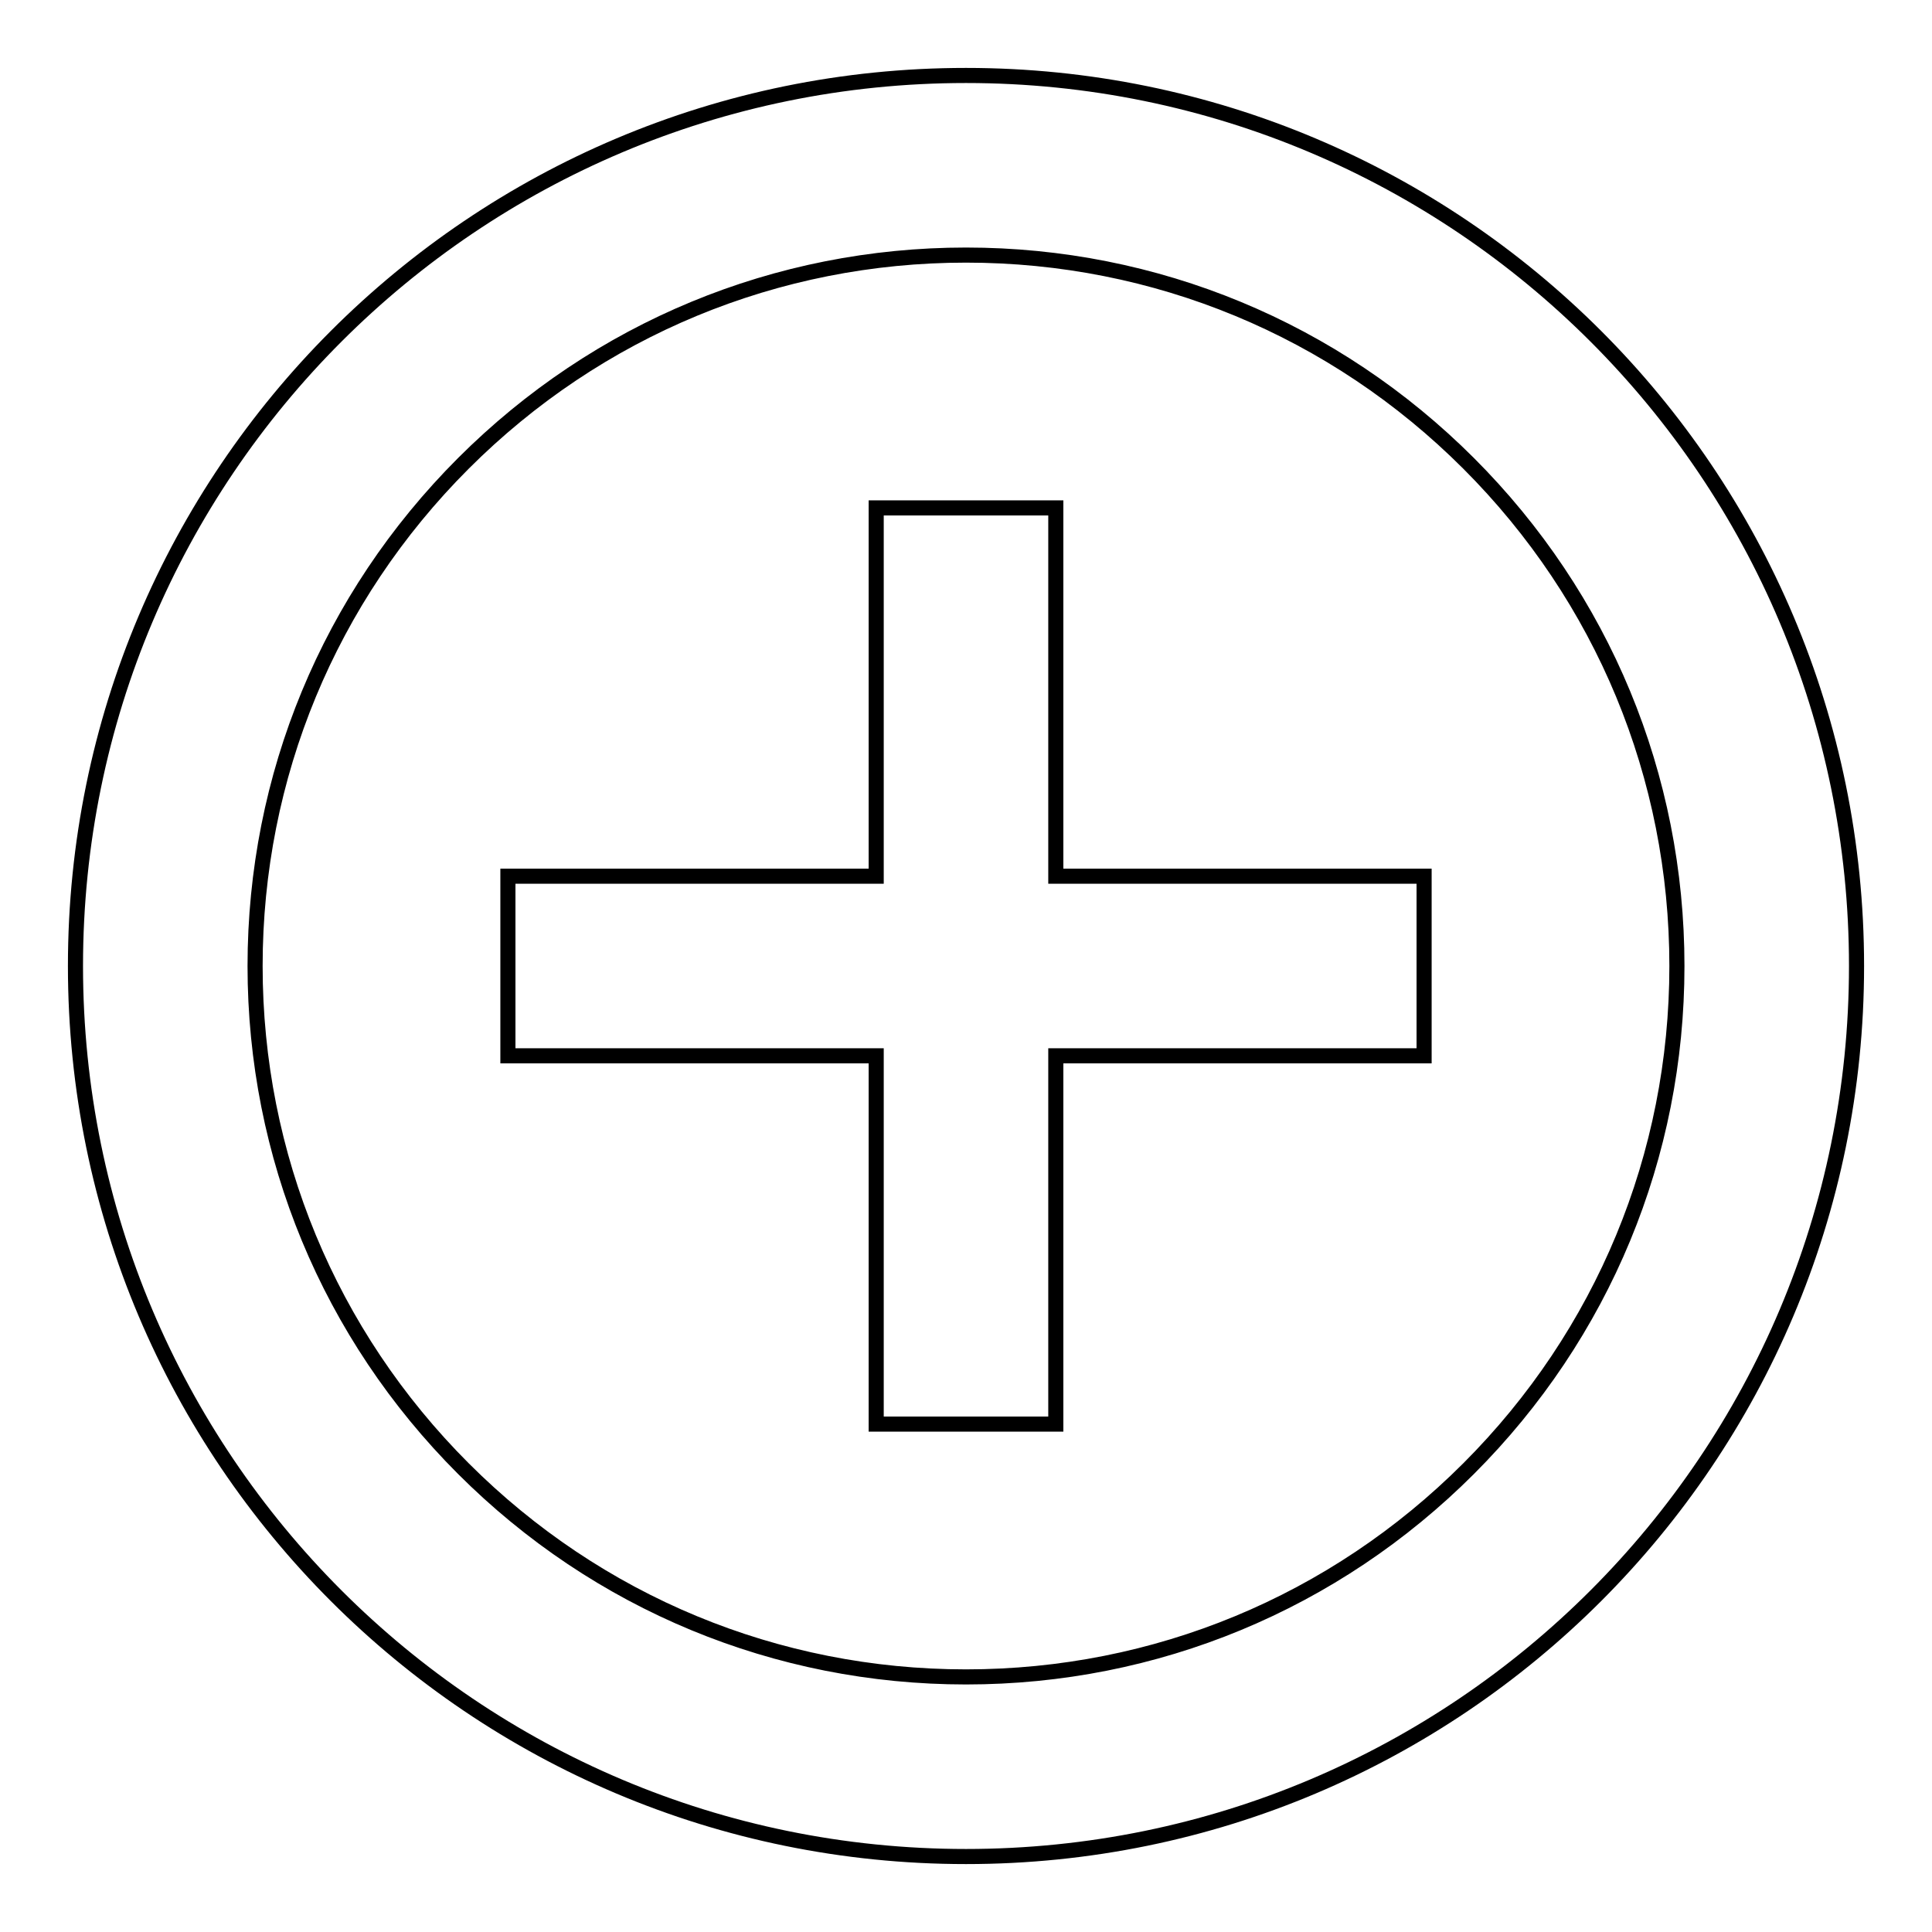
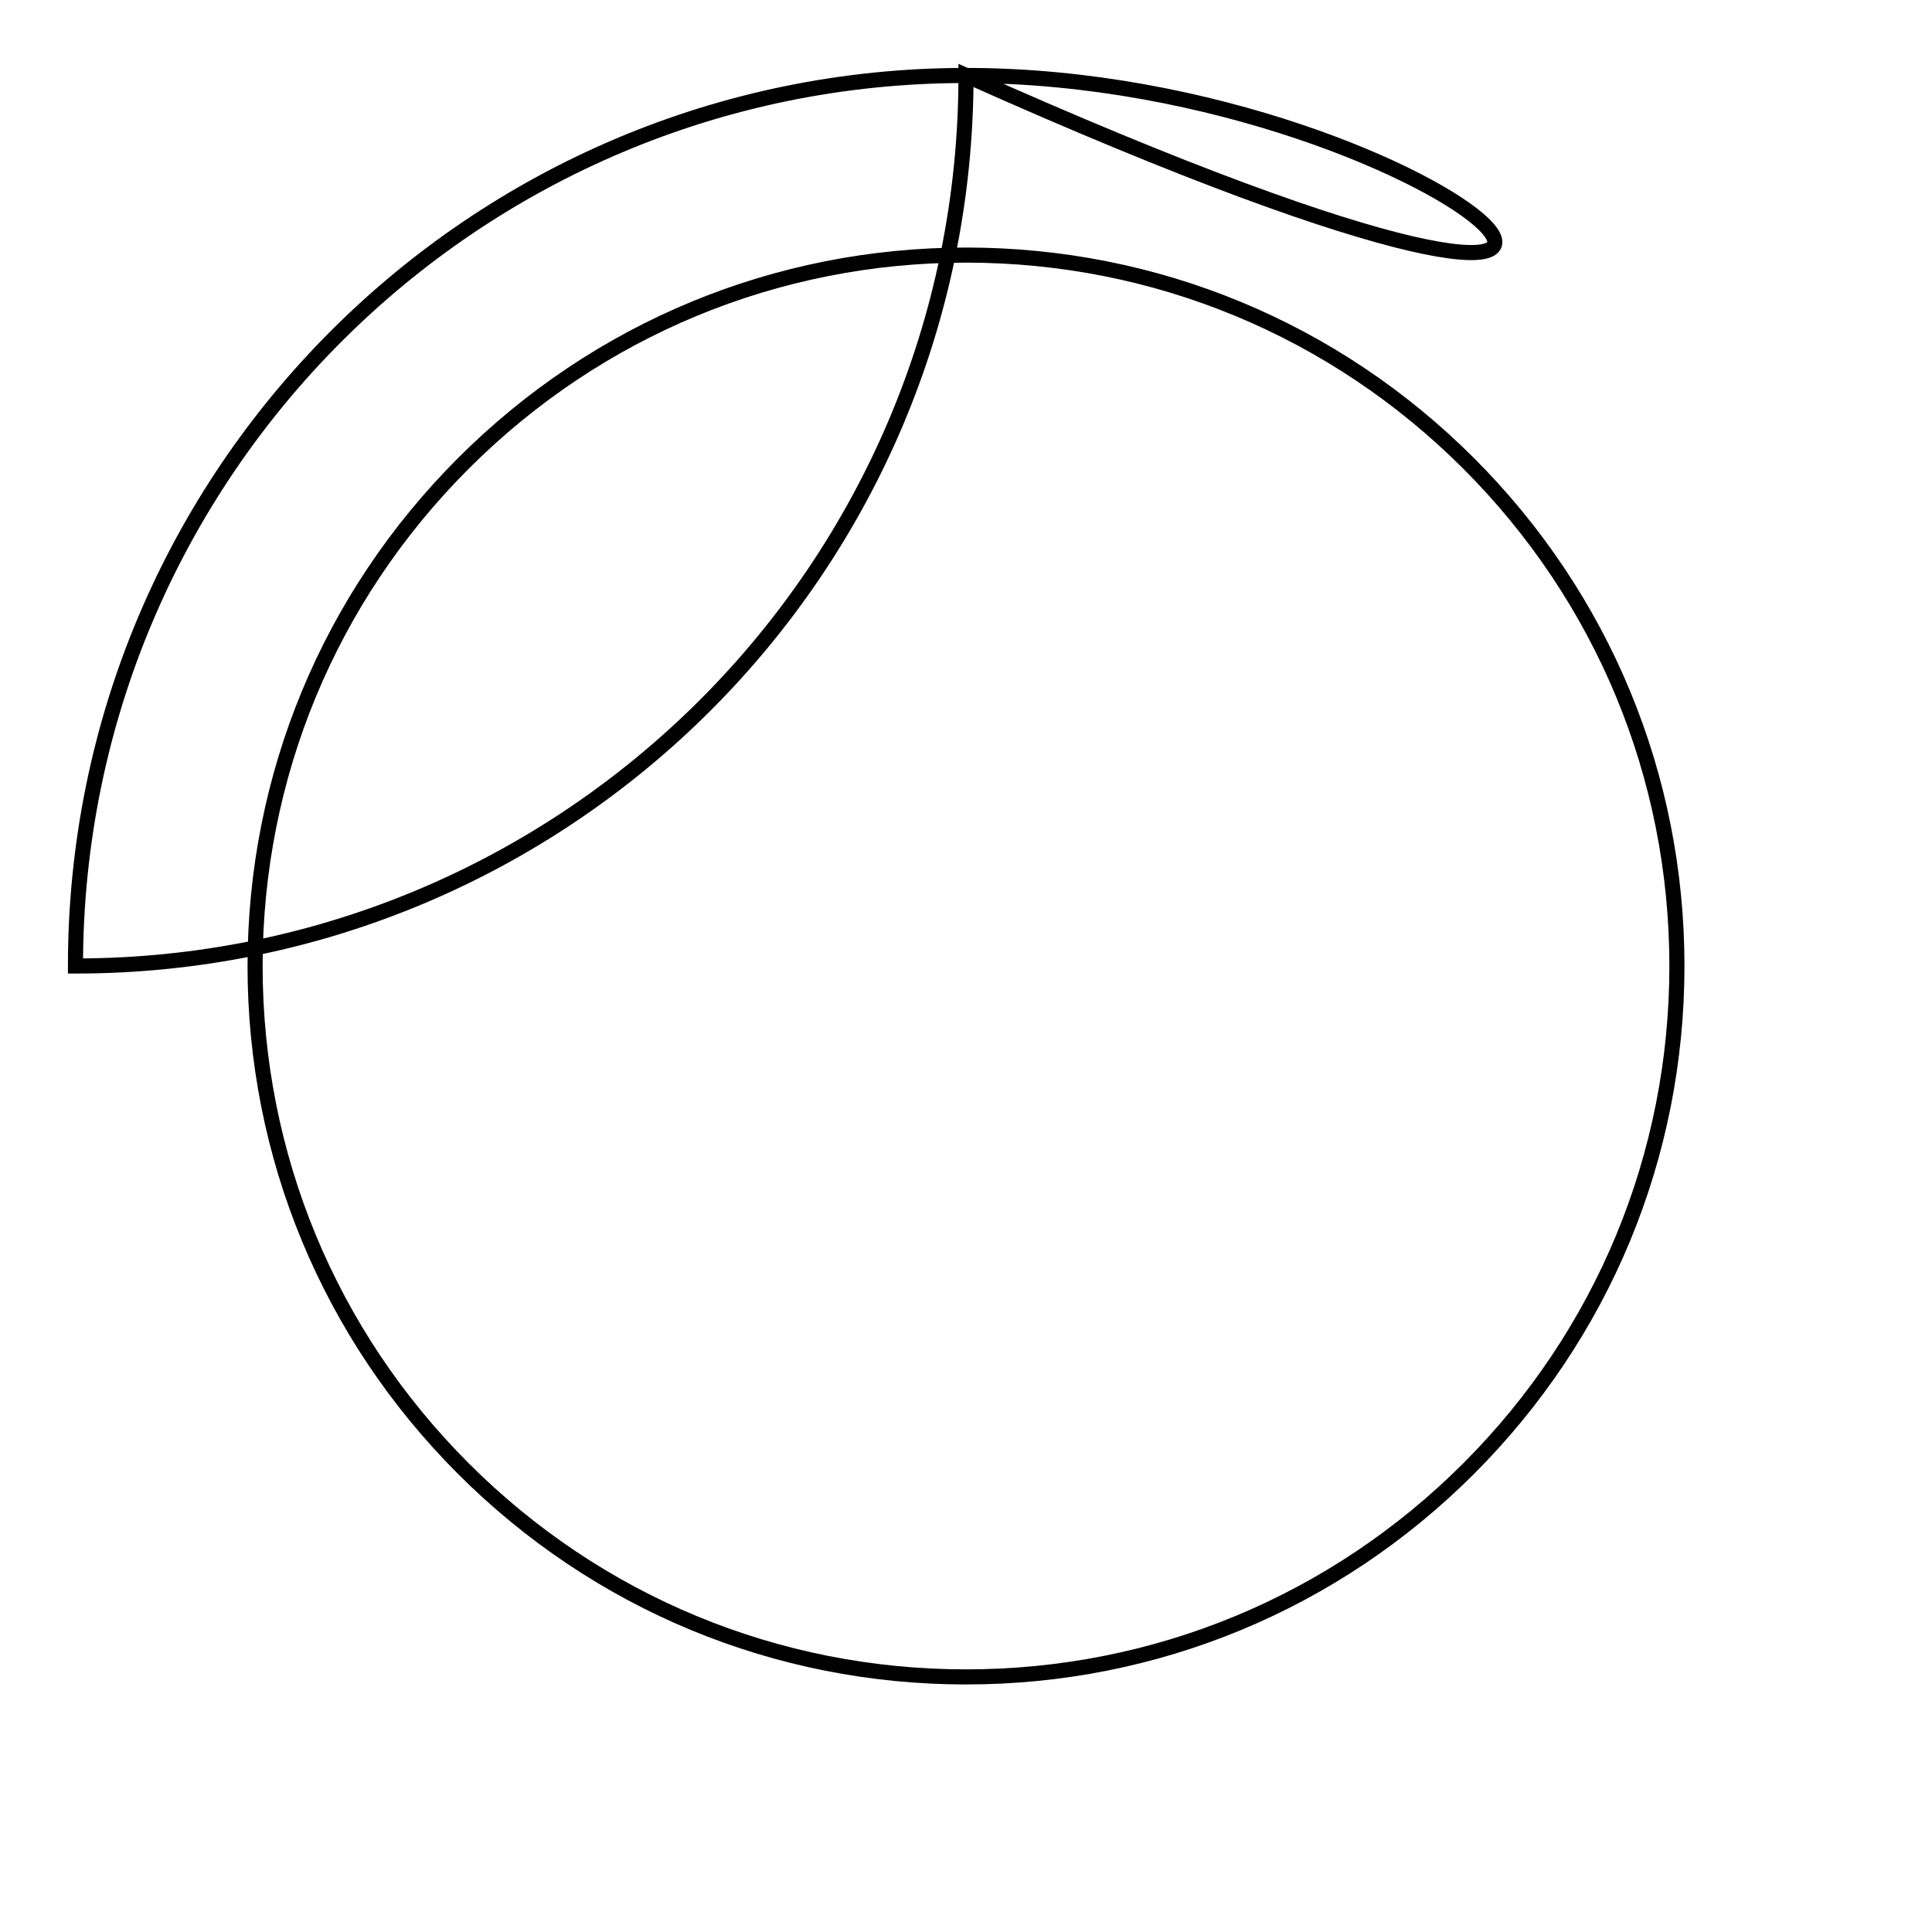
<svg xmlns="http://www.w3.org/2000/svg" version="1.1" x="0px" y="0px" viewBox="0 0 256 256" enable-background="new 0 0 256 256" xml:space="preserve">
  <g>
-     <path stroke-width="2" fill-opacity="0" stroke="#000000" d="M188.7,139.9h-48.8v48.8h-23.8v-48.8H67.3v-23.8h48.8V67.3h23.8v48.8h48.8V139.9z" />
-     <path stroke-width="2" fill-opacity="0" stroke="#000000" d="M128,33.8c25.1,0,48.8,9.8,66.6,27.6c17.8,17.8,27.6,41.5,27.6,66.6s-9.8,48.8-27.6,66.6 c-17.8,17.8-41.5,27.6-66.6,27.6s-48.8-9.8-66.6-27.6c-17.8-17.8-27.6-41.5-27.6-66.6s9.8-48.8,27.6-66.6 C79.2,43.6,102.9,33.8,128,33.8 M128,10C62.8,10,10,62.8,10,128c0,65.2,52.8,118,118,118c65.2,0,118-52.8,118-118 C246,62.8,193.2,10,128,10z" />
+     <path stroke-width="2" fill-opacity="0" stroke="#000000" d="M128,33.8c25.1,0,48.8,9.8,66.6,27.6c17.8,17.8,27.6,41.5,27.6,66.6s-9.8,48.8-27.6,66.6 c-17.8,17.8-41.5,27.6-66.6,27.6s-48.8-9.8-66.6-27.6c-17.8-17.8-27.6-41.5-27.6-66.6s9.8-48.8,27.6-66.6 C79.2,43.6,102.9,33.8,128,33.8 M128,10C62.8,10,10,62.8,10,128c65.2,0,118-52.8,118-118 C246,62.8,193.2,10,128,10z" />
  </g>
</svg>